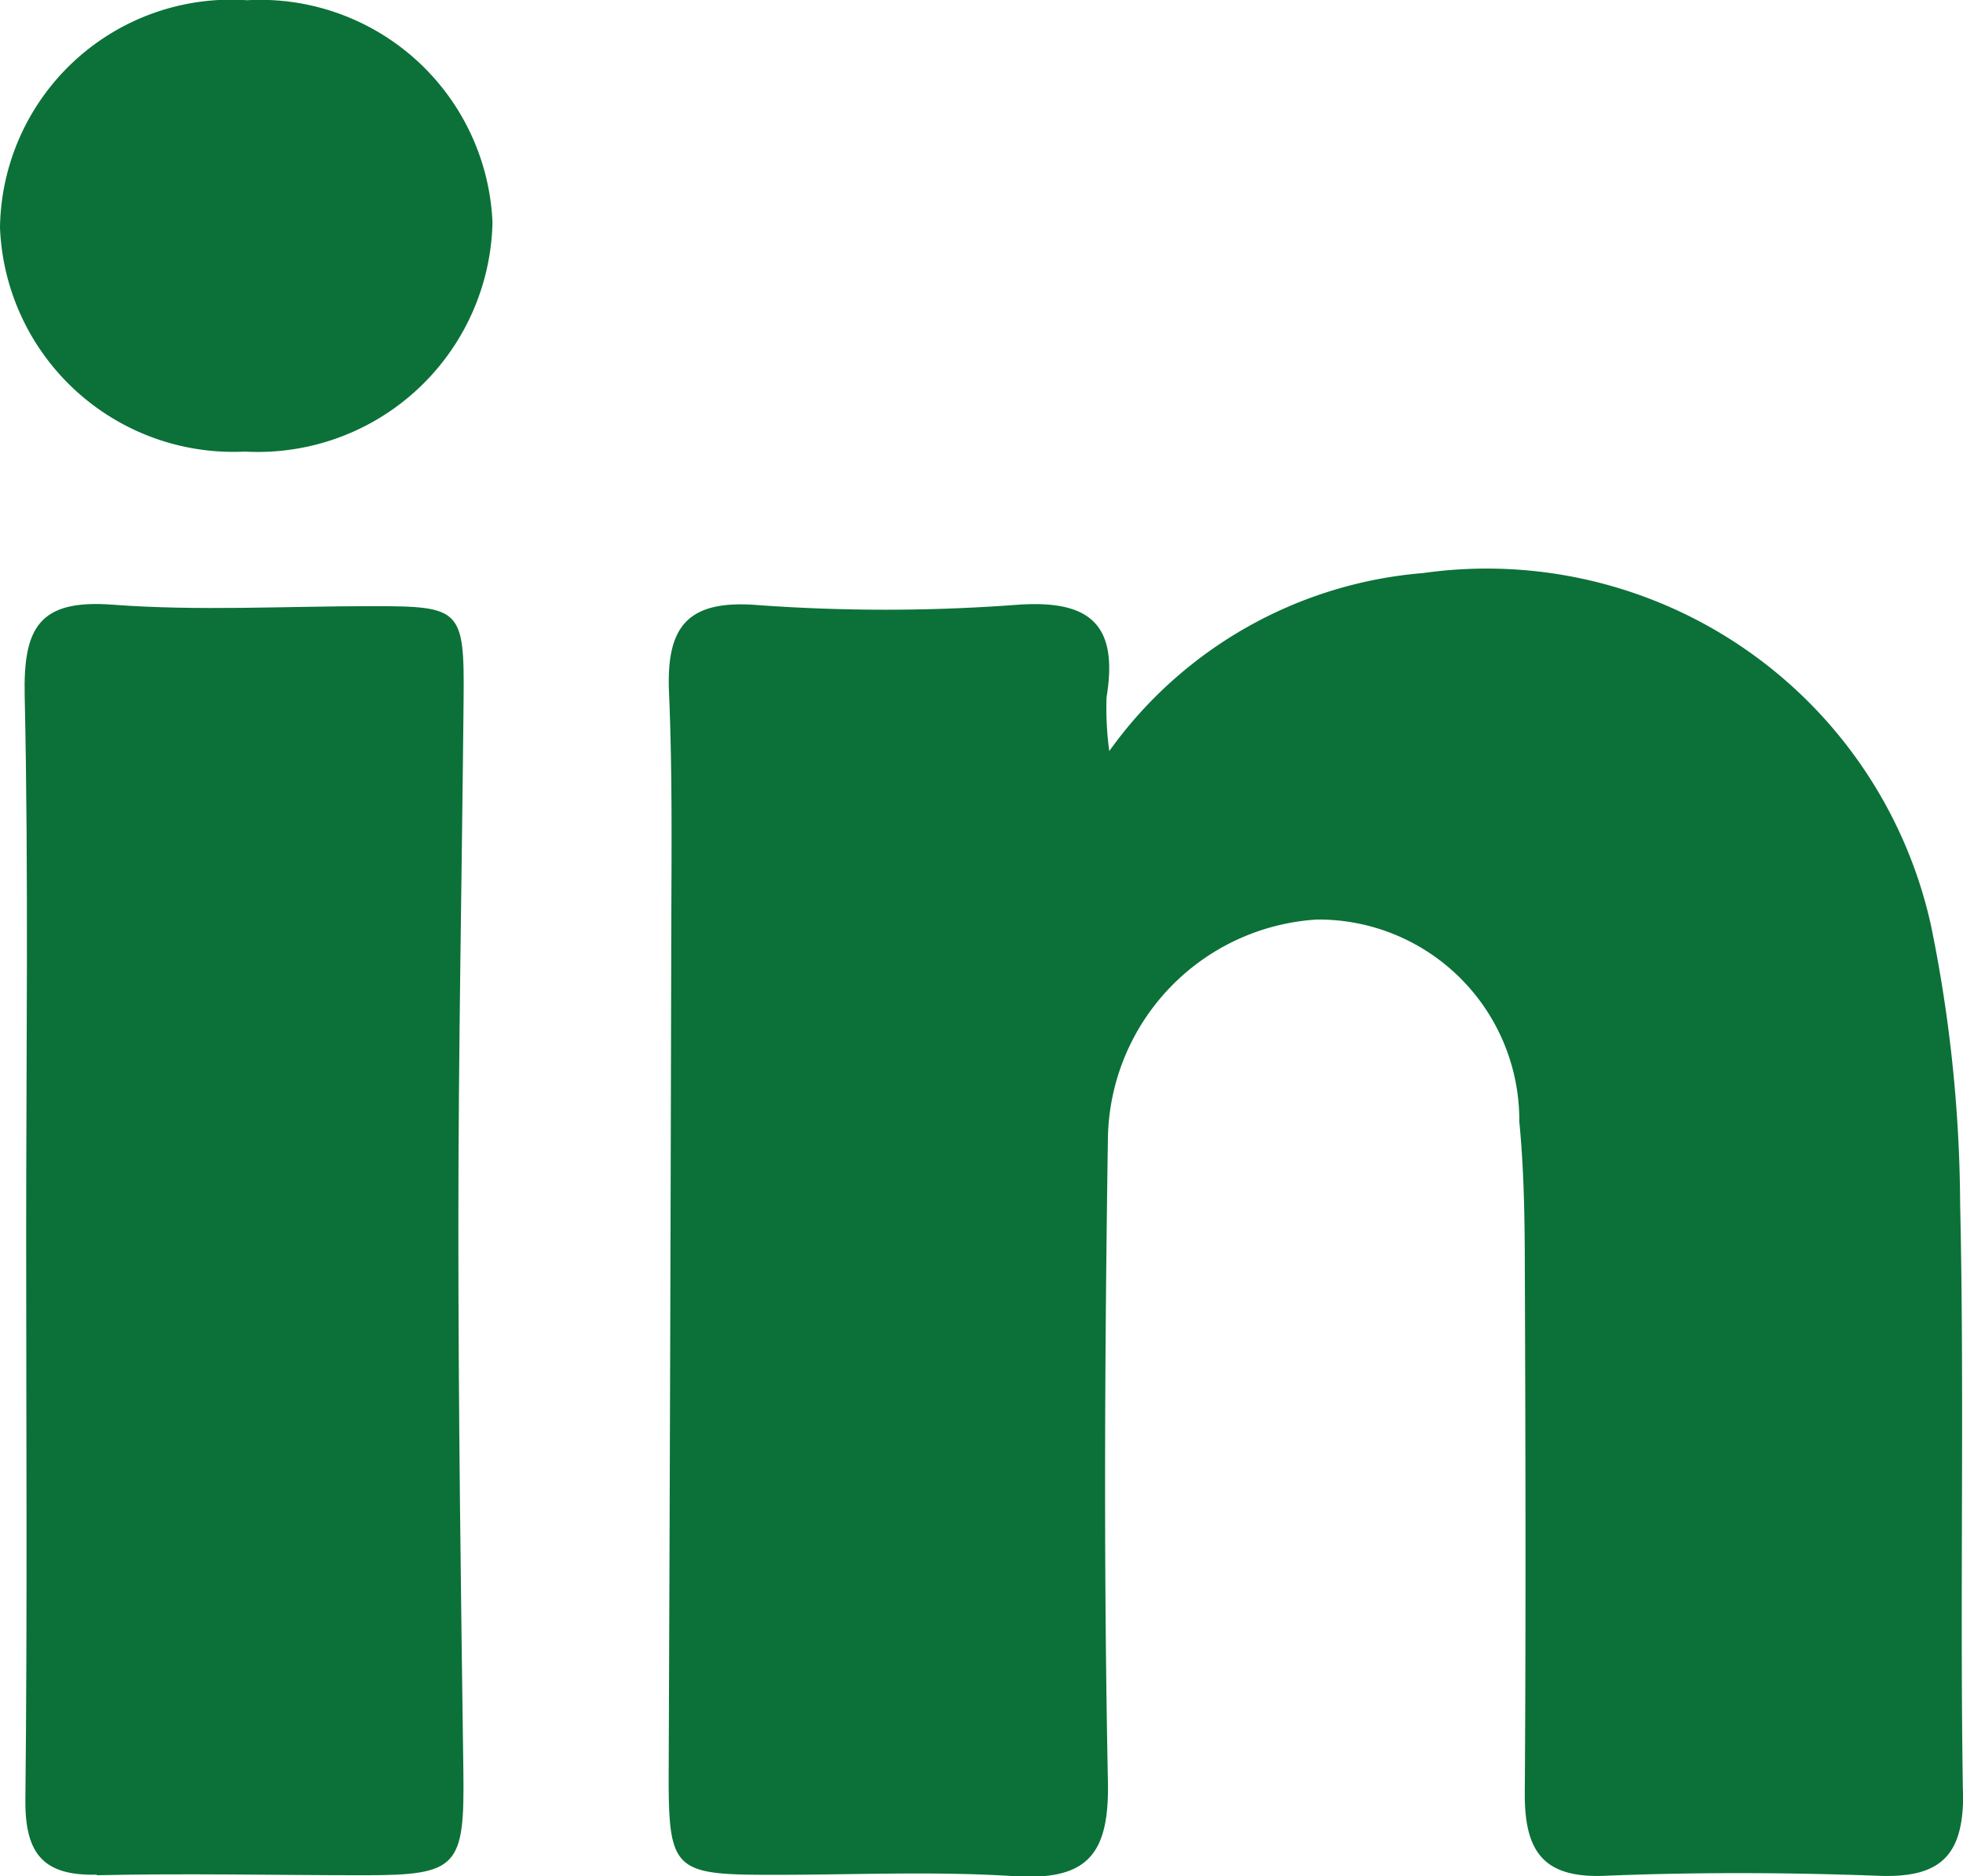
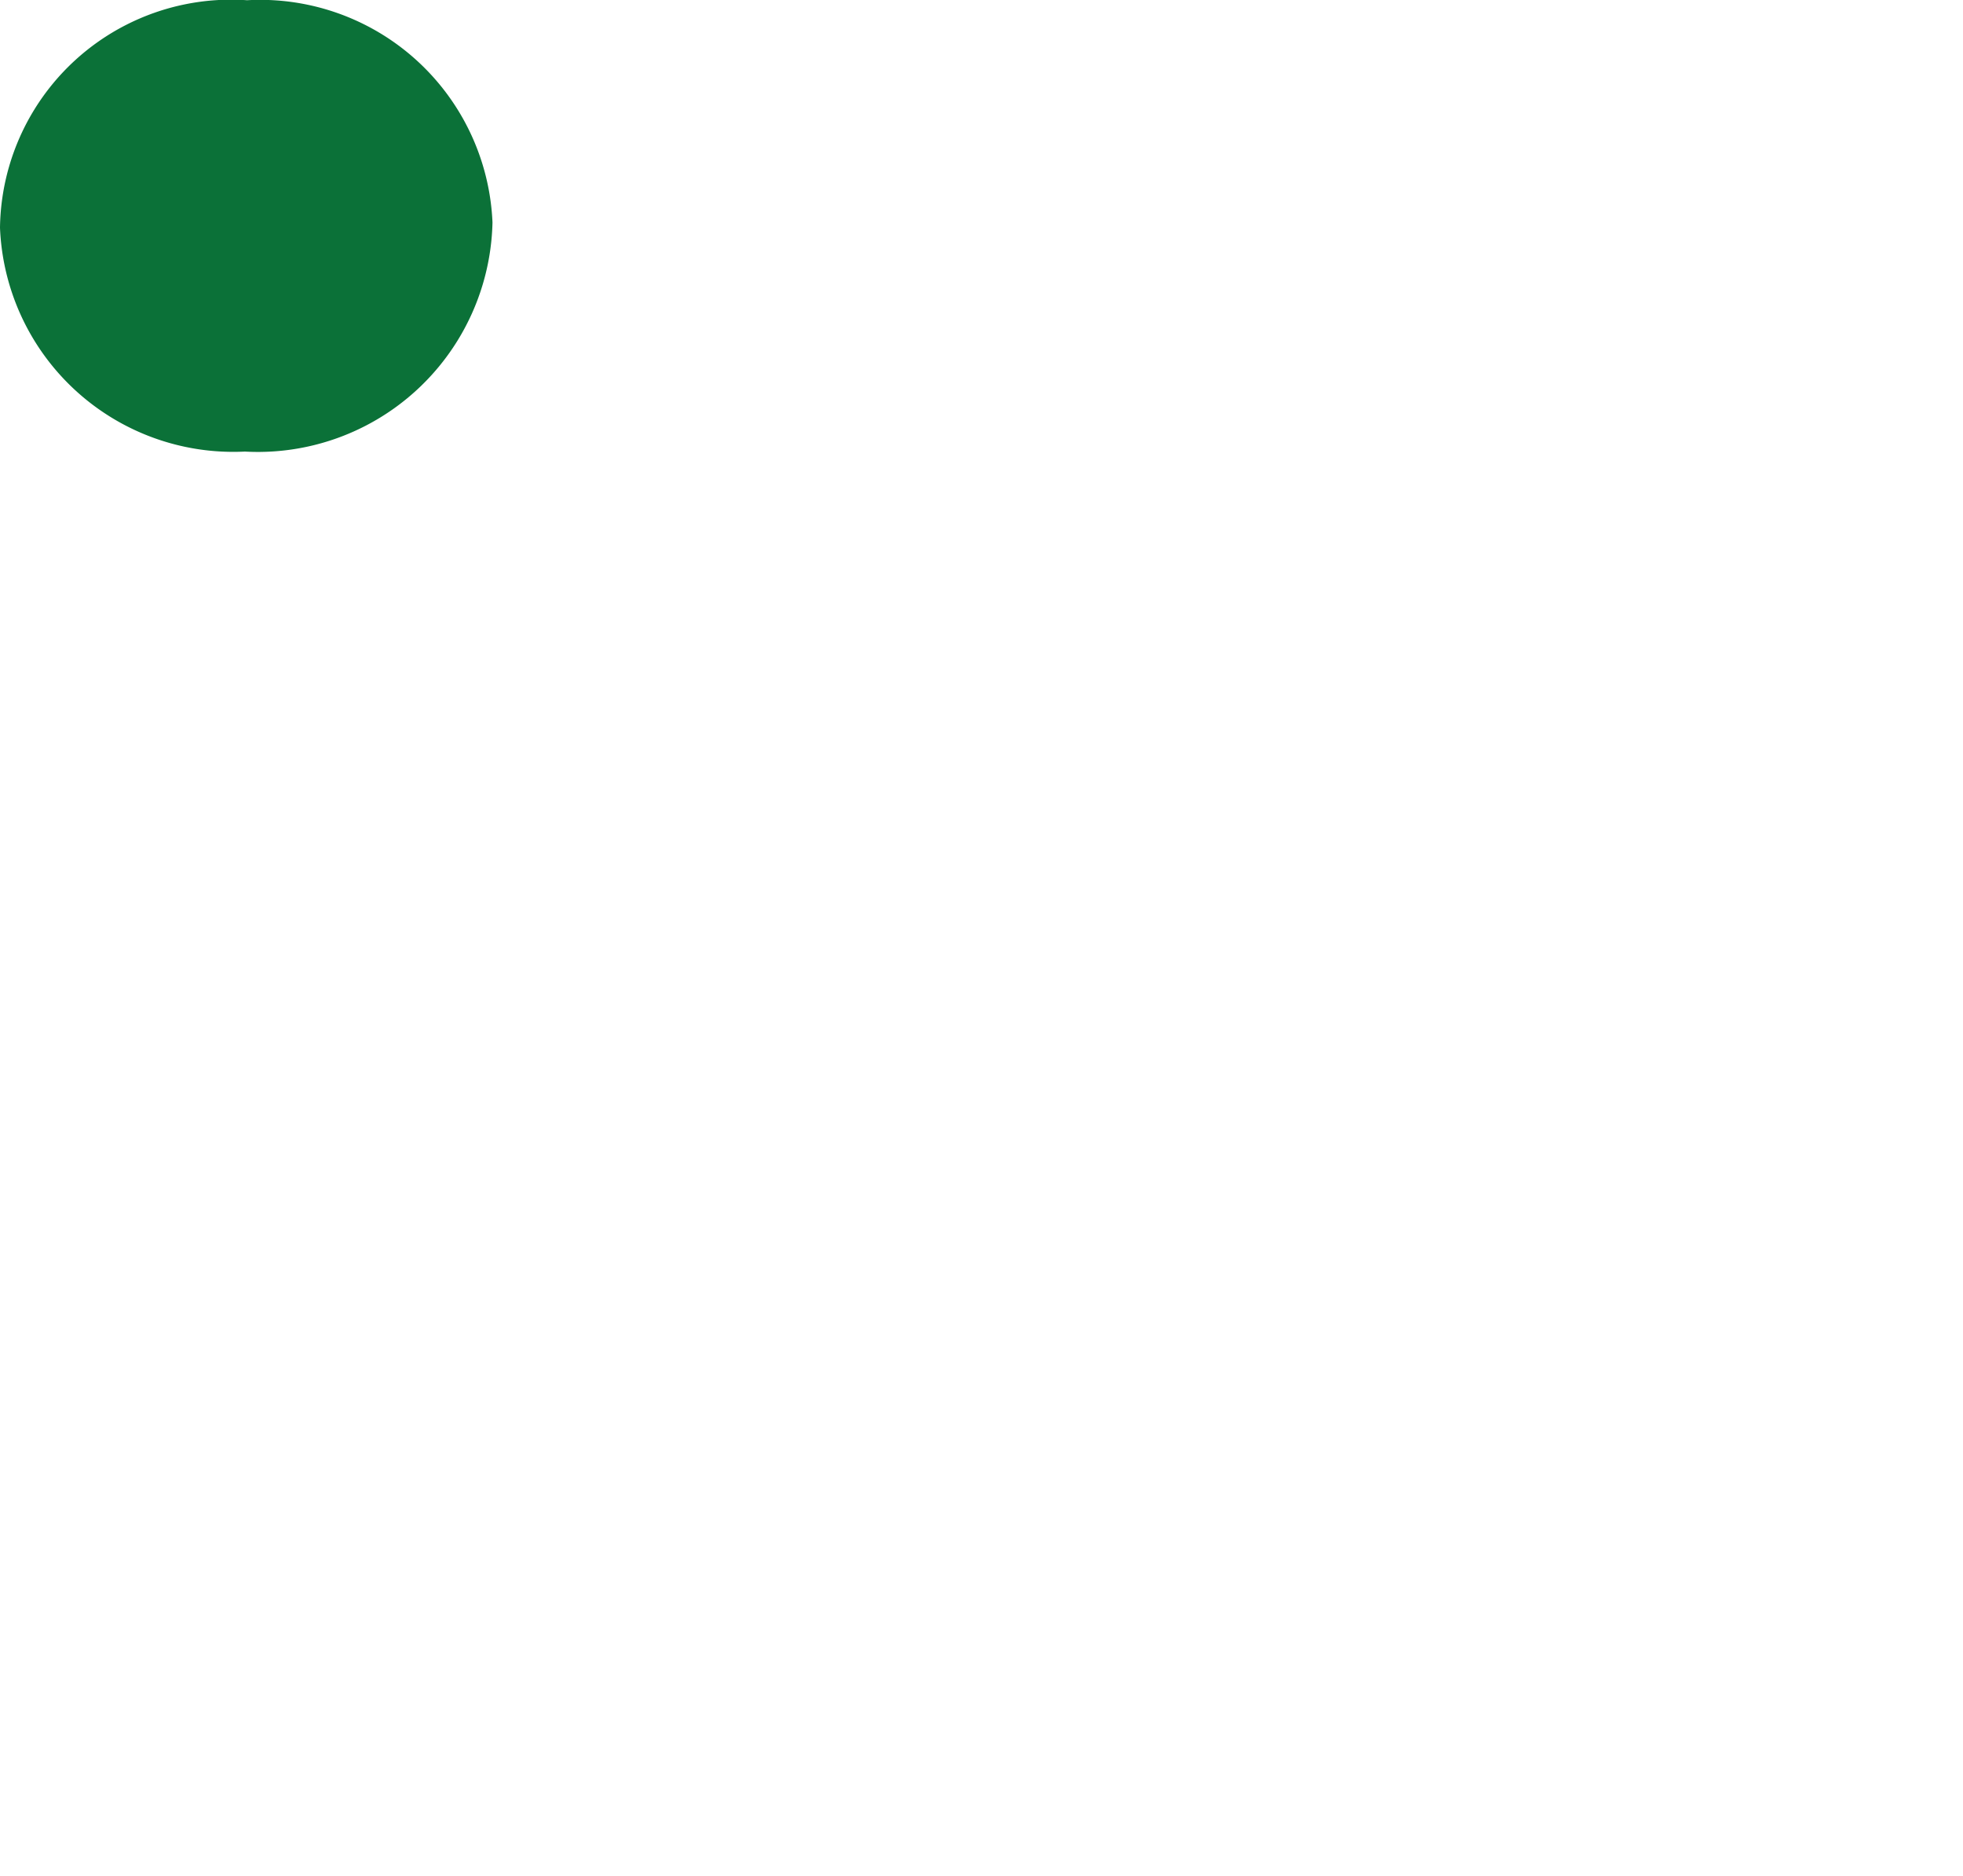
<svg xmlns="http://www.w3.org/2000/svg" width="17.259" height="16.495" viewBox="0 0 17.259 16.495">
  <g id="Group_65004" data-name="Group 65004" transform="translate(-12887 4531.501)">
    <path id="Path_42362" data-name="Path 42362" d="M0,3.1A2.053,2.053,0,0,0,2.153,5.068,2.063,2.063,0,0,0,4.33,3.054,2.044,2.044,0,0,0,2.172,1.1,2.032,2.032,0,0,0,0,3.1" transform="translate(12887 -4532.599)" fill="#0b7138" />
-     <path id="Path_42363" data-name="Path 42363" d="M1.522,34c.784-.018,1.568,0,2.353,0,.823,0,.88-.073.869-.918C4.722,31.485,4.7,29.9,4.7,28.307c0-1.547.031-3.093.046-4.64.008-.8-.023-.824-.8-.824s-1.529.044-2.288-.013c-.643-.048-.784.2-.771.8C.922,25.215.9,26.8.9,28.394c0,1.653.011,3.307-.007,4.959,0,.466.165.653.629.642" transform="translate(12886.33 -4549.015)" fill="#0b7138" />
-     <path id="Path_42364" data-name="Path 42364" d="M35.42,32.372c-.027-1.717.014-3.436-.024-5.153a12.476,12.476,0,0,0-.256-2.452,4,4,0,0,0-4.466-3.1,3.768,3.768,0,0,0-2.759,1.565,2.789,2.789,0,0,1-.024-.473c.106-.645-.148-.862-.8-.812a15.513,15.513,0,0,1-2.288,0c-.616-.044-.782.212-.759.768.03.7.022,1.4.02,2.1q-.008,3.722-.023,7.444c0,.784.053.848.809.852s1.487-.035,2.226.012c.645.041.84-.187.827-.832-.038-1.887-.028-3.775,0-5.662a1.958,1.958,0,0,1,1.838-1.916,1.765,1.765,0,0,1,1.779,1.777c.037.38.046.762.048,1.143.006,1.591.011,3.181,0,4.772,0,.5.164.736.7.715.8-.033,1.612-.03,2.417,0,.551.02.746-.189.737-.744" transform="translate(12868.838 -4548.13)" fill="#0b7138" />
  </g>
</svg>